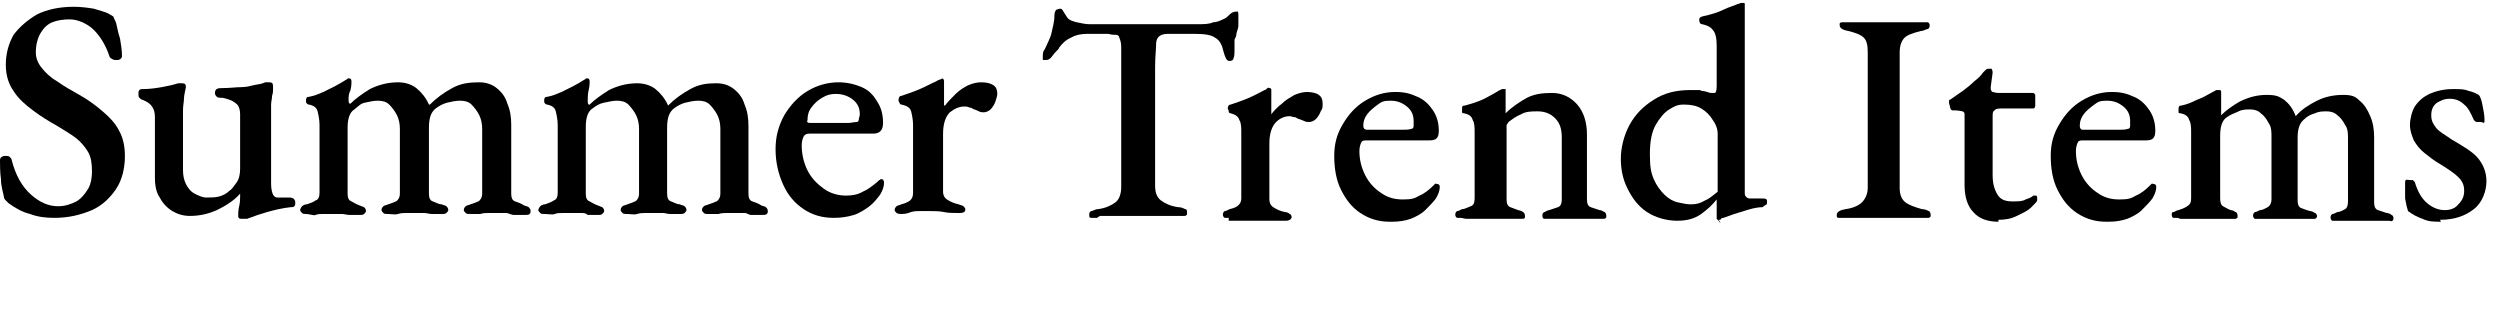
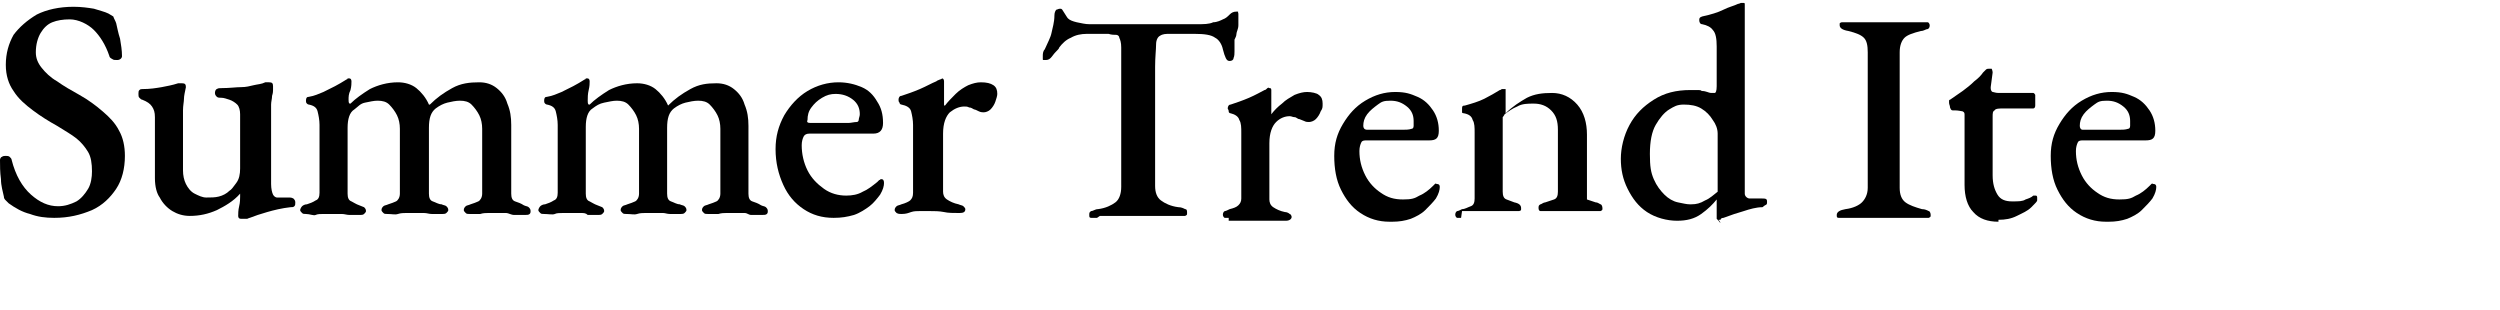
<svg xmlns="http://www.w3.org/2000/svg" version="1.1" id="レイヤー_1" x="0px" y="0px" viewBox="0 0 258.2 32" style="enable-background:new 0 0 258.2 32;" xml:space="preserve">
  <g>
    <path d="M113.3,22.5c-0.2,0-0.4,0-0.6,0s-0.2-0.1-0.2-0.3s0-0.3,0.2-0.4c0.2,0,0.4-0.2,0.7-0.2c0.8-0.1,1.4-0.4,1.8-0.7   s0.6-0.9,0.6-1.6V7c0-0.9,0-1.6,0-2.1s-0.1-0.8-0.2-1c0-0.2-0.2-0.3-0.3-0.3c-0.2,0-0.5,0-0.8-0.1c-0.3,0-0.7,0-1.1,0h-1.2   c-0.5,0-1.1,0.1-1.6,0.4c-0.5,0.2-0.9,0.6-1.2,1c0,0.1-0.2,0.3-0.4,0.5c-0.2,0.2-0.3,0.4-0.5,0.6s-0.4,0.2-0.6,0.2s-0.2,0-0.2-0.1   s0-0.2,0-0.3c0-0.2,0-0.5,0.2-0.7c0.3-0.7,0.6-1.2,0.7-1.7s0.3-1.1,0.3-1.8c0-0.3,0.1-0.5,0.2-0.6c0.1,0,0.2-0.1,0.4-0.1   s0.2,0.1,0.4,0.4c0.2,0.3,0.3,0.5,0.4,0.6c0.2,0.2,0.5,0.3,0.9,0.4c0.5,0.1,0.9,0.2,1.3,0.2h11.2c0.6,0,1.2,0,1.6-0.2   c0.4,0,0.8-0.2,1-0.3c0.3-0.1,0.5-0.3,0.7-0.5s0.4-0.3,0.7-0.3c0.3,0,0.1,0,0.2,0.2c0,0.1,0,0.3,0,0.4s0,0.2,0,0.4s0,0.3,0,0.4   c0,0.4-0.2,0.7-0.2,0.9c0,0.2-0.1,0.4-0.2,0.6c0,0.2,0,0.4,0,0.8v0.4c0,0.2,0,0.5-0.1,0.7c0,0.2-0.2,0.3-0.4,0.3s-0.3-0.1-0.4-0.3   c-0.1-0.2-0.2-0.5-0.3-0.9c-0.1-0.5-0.4-1-0.8-1.2c-0.4-0.3-1.1-0.4-2.1-0.4h-2.6c-0.4,0-0.7,0-1,0.2c-0.2,0.1-0.4,0.4-0.4,0.9   s-0.1,1.3-0.1,2.3v12.3c0,0.7,0.2,1.2,0.6,1.5s1,0.6,1.8,0.7c0.3,0,0.5,0.1,0.7,0.2c0.2,0,0.2,0.2,0.2,0.4s0,0.2-0.2,0.3   c-0.1,0-0.3,0-0.6,0c-0.5,0-1,0-1.4,0s-0.9,0-1.3,0s-0.8,0-1.3,0s-1,0-1.4,0s-0.9,0-1.3,0c-0.5,0-1,0-1.5,0L113.3,22.5z" />
    <path d="M126.9,22.5c-0.2,0-0.3,0-0.4,0s-0.2-0.2-0.2-0.3s0-0.3,0.2-0.4c0.1,0,0.3-0.1,0.5-0.2c0.4-0.1,0.7-0.2,0.9-0.4   c0.2-0.2,0.3-0.4,0.3-0.7v-6.8c0-0.5,0-1-0.2-1.3c-0.1-0.4-0.5-0.6-0.9-0.7c0,0-0.2,0-0.2-0.2s-0.1-0.2-0.1-0.3   c0-0.2,0.1-0.4,0.3-0.4c0.6-0.2,1.2-0.4,1.9-0.7c0.7-0.3,1.2-0.6,1.6-0.8c0.1,0,0.2-0.1,0.3-0.2s0.2,0,0.2,0c0.1,0,0.2,0,0.2,0.2   s0,0.3,0,0.5c0,0.3,0,0.6,0,0.9c0,0.3,0,0.7,0,1s0,0.1,0,0.1c0.3-0.4,0.7-0.8,1.1-1.1c0.4-0.4,0.8-0.6,1.3-0.9   c0.5-0.2,0.9-0.3,1.3-0.3c0.4,0,1,0.1,1.2,0.3c0.3,0.2,0.4,0.5,0.4,0.9s0,0.5-0.2,0.8c-0.1,0.3-0.3,0.6-0.5,0.8s-0.5,0.3-0.7,0.3   s-0.3,0-0.5-0.1s-0.3-0.1-0.5-0.2c-0.2,0-0.3-0.2-0.5-0.2s-0.3-0.1-0.5-0.1c-0.5,0-1,0.2-1.4,0.6c-0.4,0.4-0.7,1.1-0.7,2.2v5.8   c0,0.3,0.1,0.6,0.4,0.8s0.7,0.4,1.2,0.5c0.2,0,0.4,0.1,0.5,0.2c0.1,0,0.2,0.2,0.2,0.3c0,0.2-0.2,0.4-0.6,0.4c-0.6,0-1.2,0-1.6,0   s-0.9,0-1.5,0s-0.7,0-0.9,0c-0.2,0-0.5,0-0.8,0c-0.3,0-0.6,0-1.1,0L126.9,22.5z" />
    <path d="M143.5,22.9c-1.1,0-2.1-0.3-3-0.9s-1.5-1.4-2-2.4s-0.7-2.2-0.7-3.5s0.3-2.3,0.9-3.3c0.6-1,1.3-1.8,2.3-2.4s2-0.9,3.1-0.9   s1.6,0.2,2.3,0.5s1.2,0.8,1.6,1.4c0.4,0.6,0.6,1.3,0.6,2.1s-0.3,1-1,1h-6.4c-0.3,0-0.5,0-0.6,0.2s-0.2,0.5-0.2,0.9   c0,0.9,0.2,1.7,0.6,2.5c0.4,0.8,1,1.4,1.6,1.8c0.7,0.5,1.4,0.7,2.3,0.7s1.2-0.1,1.7-0.4c0.5-0.2,1-0.6,1.4-1c0,0,0.1-0.1,0.2-0.2   s0.1,0,0.2,0c0.2,0,0.3,0.1,0.3,0.3c0,0.3-0.1,0.7-0.4,1.2c-0.3,0.4-0.7,0.8-1.1,1.2c-0.4,0.4-1,0.7-1.5,0.9   c-0.6,0.2-1.2,0.3-1.9,0.3L143.5,22.9z M141.1,13.4h2.5c0.5,0,1,0,1.3,0c0.3,0,0.6,0,0.9-0.1c0.1,0,0.2-0.1,0.2-0.3   c0-0.1,0-0.3,0-0.5c0-0.6-0.2-1.1-0.7-1.5s-1-0.6-1.7-0.6s-0.9,0.1-1.3,0.4c-0.4,0.3-0.8,0.6-1.1,1c-0.3,0.4-0.4,0.8-0.4,1.2   c0,0.2,0.1,0.4,0.4,0.4L141.1,13.4z" />
-     <path d="M150.9,22.5c-0.2,0-0.3,0-0.4,0s-0.2-0.2-0.2-0.3s0-0.3,0.2-0.4c0.1,0,0.3-0.1,0.5-0.2c0.3,0,0.6-0.2,0.9-0.3   c0.3-0.1,0.4-0.4,0.4-0.8v-6.8c0-0.5,0-1-0.2-1.3c-0.1-0.4-0.4-0.6-0.9-0.7c0,0-0.2,0-0.2-0.1c0,0,0-0.2,0-0.3c0-0.3,0-0.4,0.3-0.4   c0.7-0.2,1.4-0.4,2-0.7s1.1-0.6,1.6-0.9c0,0,0.1,0,0.2-0.1c0,0,0.1,0,0.2,0s0.1,0,0.2,0c0,0,0,0.1,0,0.2c0,0.1,0,0.4,0,0.8   c0,0.4,0,0.8,0,1.1s0,0.2,0,0.2s0,0.1,0,0.2c0.7-0.7,1.5-1.2,2.2-1.6c0.8-0.4,1.6-0.5,2.6-0.5s1.9,0.4,2.6,1.2c0.7,0.8,1,1.9,1,3.1   v6.7c0,0.4,0.1,0.7,0.4,0.8c0.3,0.1,0.6,0.2,0.9,0.3c0.2,0,0.3,0.1,0.5,0.2c0.1,0,0.2,0.2,0.2,0.4s0,0.2-0.2,0.3   c-0.1,0-0.3,0-0.4,0c-0.4,0-0.8,0-1,0c-0.3,0-0.5,0-0.8,0s-0.6,0-0.9,0s-0.7,0-0.9,0s-0.5,0-0.8,0s-0.6,0-1,0s-0.2,0-0.4,0   c-0.1,0-0.2-0.1-0.2-0.3s0-0.3,0.2-0.4c0.1,0,0.3-0.2,0.5-0.2c0.3-0.1,0.6-0.2,0.9-0.3c0.3-0.1,0.4-0.4,0.4-0.8v-6.4   c0-0.9-0.2-1.5-0.7-2s-1.1-0.7-1.8-0.7c-0.6,0-1.2,0-1.7,0.3c-0.5,0.2-0.9,0.5-1.3,0.8c0,0-0.1,0.2-0.2,0.3c0,0.1,0,0.2,0,0.3v7.4   c0,0.4,0.1,0.7,0.4,0.8c0.3,0.1,0.5,0.2,0.8,0.3c0.5,0.1,0.7,0.3,0.7,0.6s0,0.2-0.2,0.3c-0.1,0-0.2,0-0.4,0c-0.4,0-0.8,0-1,0   c-0.3,0-0.5,0-0.8,0s-0.5,0-0.9,0s-0.7,0-0.9,0c-0.3,0-0.5,0-0.8,0s-0.6,0-1.1,0L150.9,22.5z" />
+     <path d="M150.9,22.5c-0.2,0-0.3,0-0.4,0s-0.2-0.2-0.2-0.3s0-0.3,0.2-0.4c0.1,0,0.3-0.1,0.5-0.2c0.3,0,0.6-0.2,0.9-0.3   c0.3-0.1,0.4-0.4,0.4-0.8v-6.8c0-0.5,0-1-0.2-1.3c-0.1-0.4-0.4-0.6-0.9-0.7c0,0-0.2,0-0.2-0.1c0,0,0-0.2,0-0.3c0-0.3,0-0.4,0.3-0.4   c0.7-0.2,1.4-0.4,2-0.7s1.1-0.6,1.6-0.9c0,0,0.1,0,0.2-0.1c0,0,0.1,0,0.2,0s0.1,0,0.2,0c0,0,0,0.1,0,0.2c0,0.1,0,0.4,0,0.8   c0,0.4,0,0.8,0,1.1s0,0.2,0,0.2s0,0.1,0,0.2c0.7-0.7,1.5-1.2,2.2-1.6c0.8-0.4,1.6-0.5,2.6-0.5s1.9,0.4,2.6,1.2c0.7,0.8,1,1.9,1,3.1   v6.7c0.3,0.1,0.6,0.2,0.9,0.3c0.2,0,0.3,0.1,0.5,0.2c0.1,0,0.2,0.2,0.2,0.4s0,0.2-0.2,0.3   c-0.1,0-0.3,0-0.4,0c-0.4,0-0.8,0-1,0c-0.3,0-0.5,0-0.8,0s-0.6,0-0.9,0s-0.7,0-0.9,0s-0.5,0-0.8,0s-0.6,0-1,0s-0.2,0-0.4,0   c-0.1,0-0.2-0.1-0.2-0.3s0-0.3,0.2-0.4c0.1,0,0.3-0.2,0.5-0.2c0.3-0.1,0.6-0.2,0.9-0.3c0.3-0.1,0.4-0.4,0.4-0.8v-6.4   c0-0.9-0.2-1.5-0.7-2s-1.1-0.7-1.8-0.7c-0.6,0-1.2,0-1.7,0.3c-0.5,0.2-0.9,0.5-1.3,0.8c0,0-0.1,0.2-0.2,0.3c0,0.1,0,0.2,0,0.3v7.4   c0,0.4,0.1,0.7,0.4,0.8c0.3,0.1,0.5,0.2,0.8,0.3c0.5,0.1,0.7,0.3,0.7,0.6s0,0.2-0.2,0.3c-0.1,0-0.2,0-0.4,0c-0.4,0-0.8,0-1,0   c-0.3,0-0.5,0-0.8,0s-0.5,0-0.9,0s-0.7,0-0.9,0c-0.3,0-0.5,0-0.8,0s-0.6,0-1.1,0L150.9,22.5z" />
    <path d="M177.7,23c0,0-0.1,0-0.2-0.2c-0.1-0.1-0.2-0.2-0.2-0.2c0-0.2,0-0.5,0-0.9s0-0.7,0-0.9v-0.2c-0.4,0.5-0.9,1-1.6,1.5   c-0.7,0.5-1.5,0.7-2.5,0.7s-2.2-0.3-3.1-0.9s-1.5-1.4-2-2.4s-0.7-2-0.7-3.1s0.3-2.4,0.9-3.5c0.6-1.1,1.4-1.9,2.5-2.6s2.3-1,3.8-1   s0.8,0,1.2,0.1c0.4,0,0.7,0.2,0.9,0.2s0.4,0,0.4,0c0.1,0,0.2-0.2,0.2-0.7V4.8c0-0.8-0.1-1.4-0.4-1.7c-0.2-0.3-0.6-0.5-1.1-0.6   c-0.2,0-0.3-0.2-0.3-0.4s0-0.3,0.3-0.4c0.9-0.2,1.6-0.4,2.2-0.7s1.1-0.4,1.5-0.6c0.1,0,0.3-0.1,0.3-0.1s0.1,0,0.2,0   c0.2,0,0.2,0,0.2,0.2s0,0.2,0,0.5s0,0.7,0,1.1c0,0.5,0,1.1,0,1.8v14.6c0,0.7,0,1.2,0,1.5s0.3,0.5,0.5,0.5s0.3,0,0.5,0s0.5,0,0.8,0   s0.5,0,0.5,0.3s0,0.3-0.2,0.4s-0.2,0.2-0.3,0.2c-0.6,0-1.3,0.2-1.9,0.4c-0.7,0.2-1.3,0.4-2.1,0.7c-0.2,0-0.3,0.1-0.3,0.2   c0,0-0.1,0-0.2,0L177.7,23z M174.7,21.1c0.5,0,0.9-0.1,1.4-0.4c0.5-0.2,0.9-0.6,1.3-0.9v-6c0-0.5-0.2-1-0.5-1.4   c-0.3-0.5-0.7-0.9-1.2-1.2s-1.1-0.4-1.8-0.4s-1,0.2-1.5,0.5s-1,0.9-1.4,1.6c-0.4,0.7-0.6,1.7-0.6,3s0.1,1.9,0.4,2.6   c0.3,0.7,0.7,1.2,1.1,1.6c0.4,0.4,0.9,0.7,1.4,0.8s0.9,0.2,1.2,0.2L174.7,21.1z" />
  </g>
  <g>
    <path d="M190.5,22.5c-0.2,0-0.4,0-0.6,0c-0.2,0-0.2-0.1-0.2-0.3c0-0.3,0.3-0.5,0.9-0.6c0.8-0.1,1.4-0.4,1.7-0.7s0.6-0.8,0.6-1.5   v-14c0-0.7-0.1-1.2-0.4-1.5c-0.3-0.3-0.8-0.5-1.6-0.7c-0.6-0.1-0.9-0.3-0.9-0.6s0-0.2,0.2-0.3c0.1,0,0.3,0,0.6,0c0.5,0,1,0,1.4,0   s0.8,0,1.2,0s0.8,0,1.3,0s0.8,0,1.2,0s0.8,0,1.2,0s0.9,0,1.4,0s0.4,0,0.6,0c0.1,0,0.2,0.2,0.2,0.3s0,0.3-0.2,0.4   c-0.2,0-0.4,0.2-0.7,0.2c-0.8,0.2-1.4,0.4-1.7,0.7s-0.5,0.8-0.5,1.5v14c0,0.7,0.2,1.2,0.6,1.5c0.4,0.3,1,0.5,1.7,0.7   c0.3,0,0.5,0.1,0.7,0.2c0.1,0,0.2,0.2,0.2,0.4s0,0.2-0.2,0.3c-0.1,0-0.3,0-0.6,0c-0.5,0-1,0-1.4,0s-0.9,0-1.3,0c-0.4,0-0.8,0-1.3,0   s-1,0-1.4,0s-0.9,0-1.3,0c-0.5,0-0.9,0-1.5,0H190.5z" />
    <path d="M206.4,22.9c-1.1,0-2-0.3-2.6-1c-0.6-0.6-0.9-1.6-0.9-2.8v-7.2c0-0.2,0-0.3-0.2-0.4c-0.1,0-0.4-0.1-0.8-0.1h-0.2   c-0.1,0-0.2,0-0.3-0.3c0-0.2-0.1-0.3-0.1-0.5s0,0,0-0.2c0,0,0-0.1,0.1-0.1c0.4-0.3,0.9-0.6,1.3-0.9c0.4-0.3,0.8-0.6,1.2-1   c0.4-0.3,0.7-0.6,0.9-0.9c0.1-0.1,0.2-0.2,0.3-0.3s0.2-0.1,0.3-0.1s0.2,0,0.3,0c0,0,0.1,0.2,0.1,0.4L205.6,9c0,0.2,0,0.4,0.2,0.5   c0.1,0,0.3,0.1,0.6,0.1h3.6c0,0,0.1,0,0.2,0.2c0,0.1,0,0.3,0,0.4c0,0.2,0,0.4,0,0.7c0,0.2-0.1,0.3-0.2,0.3h-3c-0.5,0-0.9,0-1,0.2   c-0.2,0.1-0.2,0.3-0.2,0.7v6c0,0.9,0.2,1.5,0.5,2s0.8,0.7,1.5,0.7s1.1,0,1.4-0.2c0.3-0.1,0.6-0.2,0.8-0.4c0,0,0.1,0,0.2,0   c0.1,0,0.2,0,0.2,0.2c0,0.1,0,0.2,0,0.3s-0.2,0.3-0.6,0.7s-0.9,0.6-1.5,0.9s-1.2,0.4-1.9,0.4L206.4,22.9z" />
    <path d="M217.5,22.9c-1.1,0-2.1-0.3-3-0.9s-1.5-1.4-2-2.4s-0.7-2.2-0.7-3.5s0.3-2.3,0.9-3.3s1.3-1.8,2.3-2.4s2-0.9,3.1-0.9   s1.6,0.2,2.3,0.5s1.2,0.8,1.6,1.4c0.4,0.6,0.6,1.3,0.6,2.1s-0.3,1-1,1h-6.4c-0.3,0-0.5,0-0.6,0.2s-0.2,0.5-0.2,0.9   c0,0.9,0.2,1.7,0.6,2.5c0.4,0.8,1,1.4,1.6,1.8c0.7,0.5,1.4,0.7,2.3,0.7s1.2-0.1,1.7-0.4c0.5-0.2,1-0.6,1.4-1c0,0,0.1-0.1,0.2-0.2   s0.1,0,0.2,0c0.2,0,0.3,0.1,0.3,0.3c0,0.3-0.1,0.7-0.4,1.2c-0.3,0.4-0.7,0.8-1.1,1.2c-0.4,0.4-1,0.7-1.5,0.9   c-0.6,0.2-1.2,0.3-1.9,0.3L217.5,22.9z M215.1,13.4h2.5c0.5,0,1,0,1.3,0s0.6,0,0.9-0.1c0.1,0,0.2-0.1,0.2-0.3c0-0.1,0-0.3,0-0.5   c0-0.6-0.2-1.1-0.7-1.5s-1-0.6-1.7-0.6s-0.9,0.1-1.3,0.4c-0.4,0.3-0.8,0.6-1.1,1s-0.4,0.8-0.4,1.2   C214.8,13.2,214.9,13.4,215.1,13.4L215.1,13.4z" />
-     <path d="M224.9,22.5c-0.2,0-0.3,0-0.4,0s-0.2-0.1-0.2-0.3s0-0.3,0.2-0.3c0.1,0,0.3-0.2,0.5-0.2c0.3-0.1,0.6-0.2,0.9-0.4   s0.4-0.4,0.4-0.8v-6.8c0-0.5,0-1-0.2-1.3c-0.1-0.4-0.4-0.6-0.9-0.7c0,0-0.2,0-0.2-0.1c0,0,0-0.2,0-0.3c0-0.2,0-0.4,0.3-0.4   c0.5-0.1,1-0.3,1.4-0.5s0.8-0.3,1.1-0.5c0.4-0.2,0.7-0.4,1.1-0.6c0,0,0,0,0.1,0c0,0,0.1,0,0.2,0c0.1,0,0.2,0,0.2,0.2s0,0.5,0,0.9   s0,0.8,0,1.1s0,0.3,0,0.4l0,0c0.5-0.5,1.2-1,1.9-1.4c0.8-0.4,1.7-0.7,2.8-0.7s1.3,0.2,1.8,0.5c0.5,0.4,0.9,0.9,1.2,1.7l0,0   c0.6-0.7,1.4-1.2,2.2-1.6s1.7-0.6,2.7-0.6s1.3,0.2,1.7,0.6c0.5,0.4,0.8,0.9,1.1,1.6c0.3,0.7,0.4,1.4,0.4,2.2v6.7   c0,0.4,0.1,0.7,0.4,0.8c0.3,0.1,0.6,0.2,0.9,0.3c0.2,0,0.4,0.1,0.5,0.2c0.1,0,0.2,0.2,0.2,0.3s0,0.2-0.1,0.3s-0.2,0-0.4,0   c-0.4,0-0.8,0-1,0c-0.3,0-0.5,0-0.8,0s-0.6,0-0.9,0s-0.7,0-0.9,0c-0.3,0-0.5,0-0.8,0s-0.6,0-1,0s-0.3,0-0.4,0   c-0.1,0-0.2-0.2-0.2-0.3s0-0.3,0.2-0.4c0.1,0,0.3-0.1,0.5-0.2c0.3,0,0.6-0.2,0.8-0.3c0.2-0.1,0.3-0.4,0.3-0.8v-6.5   c0-0.5,0-1-0.3-1.4c-0.2-0.4-0.5-0.8-0.8-1c-0.3-0.3-0.7-0.4-1.1-0.4s-0.8,0-1.2,0.2c-0.4,0.1-0.8,0.3-1.1,0.6   c-0.5,0.4-0.7,1-0.7,1.9v6.5c0,0.4,0.1,0.7,0.4,0.8c0.3,0.1,0.5,0.2,0.9,0.3c0.2,0,0.3,0.1,0.5,0.2c0.1,0,0.2,0.2,0.2,0.3   s0,0.2-0.2,0.3c-0.1,0-0.2,0-0.4,0c-0.4,0-0.8,0-1,0c-0.3,0-0.5,0-0.8,0s-0.6,0-0.9,0s-0.7,0-0.9,0s-0.5,0-0.8,0s-0.6,0-1,0   s-0.3,0-0.4,0c-0.1,0-0.2-0.2-0.2-0.3s0-0.3,0.2-0.4c0.1,0,0.3-0.1,0.5-0.2c0.3,0,0.6-0.2,0.8-0.3c0.2-0.1,0.4-0.4,0.4-0.8v-6.5   c0-0.5,0-1-0.3-1.4c-0.2-0.4-0.5-0.8-0.8-1c-0.3-0.3-0.7-0.4-1.1-0.4s-0.8,0-1.2,0.2s-0.8,0.3-1.2,0.6c-0.5,0.3-0.7,1-0.7,1.9v6.5   c0,0.4,0.1,0.7,0.3,0.8s0.5,0.3,0.8,0.4c0.2,0,0.3,0.1,0.5,0.2c0.1,0,0.2,0.2,0.2,0.4s0,0.2-0.2,0.3c-0.1,0-0.3,0-0.4,0   c-0.4,0-0.8,0-1,0c-0.3,0-0.5,0-0.7,0s-0.5,0-0.9,0s-0.7,0-0.9,0c-0.3,0-0.5,0-0.8,0s-0.6,0-1,0L224.9,22.5z" />
-     <path d="M252.1,22.9c-0.7,0-1.3,0-1.9-0.3c-0.6-0.2-1.1-0.5-1.5-0.8c-0.1-0.3-0.2-0.7-0.3-1.3c0-0.6,0-1.1,0-1.6s0.2-0.3,0.5-0.3   s0.2,0,0.3,0c0,0,0.1,0.1,0.2,0.2c0.3,1,0.7,1.7,1.3,2.2s1.2,0.7,1.8,0.7s1.1-0.2,1.4-0.6c0.4-0.4,0.6-0.8,0.6-1.4s-0.2-1-0.6-1.4   c-0.4-0.4-1-0.8-1.8-1.3c-0.7-0.4-1.2-0.8-1.7-1.2c-0.5-0.4-0.8-0.8-1.1-1.3c-0.2-0.5-0.4-1-0.4-1.6s0.2-1.4,0.5-1.9   c0.4-0.6,0.9-1,1.5-1.3c0.7-0.3,1.5-0.5,2.4-0.5s1.2,0,1.7,0.2c0.5,0.1,0.8,0.3,1,0.4c0.2,0.2,0.3,0.6,0.4,1.1s0.2,1,0.2,1.5   s-0.1,0.2-0.4,0.2c-0.3,0-0.3,0-0.4,0c-0.1,0-0.2-0.1-0.3-0.2c-0.3-0.7-0.6-1.3-1-1.6c-0.4-0.4-0.9-0.6-1.5-0.6s-0.9,0.2-1.3,0.4   c-0.4,0.3-0.6,0.7-0.6,1.3s0.2,0.9,0.5,1.3c0.3,0.4,0.9,0.7,1.6,1.2c1.2,0.7,2.2,1.3,2.7,1.9s0.9,1.4,0.9,2.4s-0.4,2.2-1.3,2.9   s-2,1.1-3.5,1.1L252.1,22.9z" />
  </g>
  <g>
    <path d="M5.6,22.5c-0.9,0-1.7-0.1-2.5-0.4c-0.8-0.2-1.5-0.6-2.2-1.1c-0.1-0.1-0.2-0.2-0.3-0.3s-0.2-0.2-0.2-0.4   c-0.1-0.5-0.3-1.1-0.3-1.8c-0.1-0.7-0.1-1.4-0.1-2c0-0.1,0.1-0.3,0.2-0.3c0.1-0.1,0.3-0.1,0.4-0.1c0.1,0,0.3,0,0.4,0.1   c0.1,0.1,0.2,0.2,0.2,0.3c0.4,1.6,1.1,2.8,2,3.6C4.1,20.9,5,21.3,6,21.3c0.7,0,1.3-0.2,1.9-0.5c0.5-0.3,0.9-0.8,1.2-1.3   c0.3-0.5,0.4-1.2,0.4-1.8c0-0.8-0.1-1.5-0.4-2c-0.3-0.5-0.7-1-1.2-1.4c-0.5-0.4-1.2-0.8-2-1.3c-0.9-0.5-1.7-1-2.5-1.6s-1.5-1.2-2-2   C0.9,8.7,0.6,7.8,0.6,6.7c0-1.2,0.3-2.2,0.8-3.1C2,2.8,2.8,2.1,3.8,1.5c1-0.5,2.3-0.8,3.8-0.8c0.8,0,1.5,0.1,2.1,0.2   c0.6,0.2,1.1,0.3,1.5,0.5c0.2,0.1,0.3,0.2,0.5,0.3C11.8,2,11.9,2.1,12,2.4c0.1,0.4,0.2,1,0.4,1.6c0.1,0.6,0.2,1.2,0.2,1.8   c0,0.2-0.2,0.4-0.5,0.4c-0.2,0-0.4,0-0.5-0.1c-0.2-0.1-0.3-0.2-0.3-0.3c-0.4-1.2-1-2.1-1.6-2.7S8.1,2,7.2,2C6.5,2,5.9,2.1,5.4,2.3   S4.5,2.9,4.2,3.4c-0.3,0.5-0.5,1.2-0.5,2C3.7,6,3.9,6.5,4.3,7c0.4,0.5,0.9,1,1.6,1.4c0.7,0.5,1.4,0.9,2.3,1.4   c0.9,0.5,1.7,1.1,2.4,1.7c0.7,0.6,1.3,1.2,1.7,2c0.4,0.7,0.6,1.6,0.6,2.6c0,1.3-0.3,2.5-0.9,3.4c-0.6,0.9-1.4,1.7-2.5,2.2   C8.3,22.2,7.1,22.5,5.6,22.5z" />
    <path d="M24.9,22.6c-0.2,0-0.3-0.1-0.3-0.3c0-0.2,0-0.6,0.1-1c0.1-0.4,0.1-0.8,0.1-1c0-0.1,0-0.1,0-0.2s0-0.1,0-0.1   c-0.7,0.8-1.6,1.3-2.4,1.7c-0.9,0.4-1.8,0.6-2.8,0.6c-0.7,0-1.3-0.2-1.8-0.5s-1-0.8-1.3-1.4C16.2,20,16,19.3,16,18.4v-6.3   c0-0.5-0.1-0.8-0.3-1.1c-0.2-0.3-0.5-0.5-1-0.7c-0.1,0-0.2-0.1-0.3-0.2c-0.1-0.1-0.1-0.2-0.1-0.4c0-0.2,0-0.3,0.1-0.4   c0.1-0.1,0.2-0.1,0.3-0.1c0.8,0,1.4-0.1,2-0.2c0.5-0.1,1.1-0.2,1.7-0.4c0.1,0,0.2,0,0.2,0c0.1,0,0.1,0,0.2,0c0.3,0,0.4,0.1,0.4,0.4   C19.1,9.5,19,9.9,19,10.2c0,0.3-0.1,0.7-0.1,1.2v6.2c0,0.5,0.1,1,0.3,1.4c0.2,0.4,0.5,0.8,0.9,1s0.8,0.4,1.2,0.4   c0.5,0,0.9,0,1.3-0.1c0.4-0.1,0.8-0.3,1.1-0.6c0.2-0.1,0.4-0.4,0.7-0.8c0.3-0.4,0.4-0.9,0.4-1.5v-5.6c0-0.4-0.1-0.8-0.3-1   c-0.2-0.2-0.5-0.4-0.8-0.5s-0.6-0.2-0.8-0.2c-0.2,0-0.4,0-0.5-0.1c-0.1-0.1-0.2-0.2-0.2-0.4s0.1-0.4,0.2-0.4   c0.1-0.1,0.3-0.1,0.5-0.1c0.8,0,1.5-0.1,2-0.1c0.5,0,0.9-0.1,1.3-0.2c0.4-0.1,0.8-0.1,1.2-0.3c0,0,0.1,0,0.2,0c0.1,0,0.1,0,0.2,0   c0.3,0,0.4,0.1,0.4,0.4c0,0,0,0.1,0,0.2c0,0.1,0,0.1,0,0.2c0,0.1,0,0.3-0.1,0.6c0,0.3-0.1,0.6-0.1,0.9c0,0.3,0,0.6,0,0.8v7.4   c0,0.5,0.1,0.9,0.2,1.1c0.1,0.2,0.3,0.3,0.4,0.3s0.4,0,0.7,0c0.3,0,0.5,0,0.6,0s0.2,0,0.4,0.1c0.1,0.1,0.2,0.2,0.2,0.4   c0,0.2,0,0.3-0.1,0.4c-0.1,0.1-0.2,0.1-0.4,0.1c-0.9,0.1-1.7,0.3-2.4,0.5c-0.7,0.2-1.3,0.4-1.8,0.6c-0.1,0-0.2,0.1-0.3,0.1   C25.1,22.6,25,22.6,24.9,22.6z" />
    <path d="M31.6,22.1c-0.2,0-0.3,0-0.4-0.1s-0.2-0.2-0.2-0.3s0.1-0.3,0.2-0.4c0.1-0.1,0.3-0.2,0.5-0.2c0.3-0.1,0.6-0.2,0.9-0.4   c0.3-0.1,0.4-0.4,0.4-0.8v-7c0-0.5-0.1-1-0.2-1.4c-0.1-0.4-0.4-0.6-0.9-0.7c-0.1,0-0.2-0.1-0.2-0.1c-0.1-0.1-0.1-0.2-0.1-0.3   c0-0.3,0.1-0.4,0.3-0.4c0.6-0.1,1-0.3,1.5-0.5c0.4-0.2,0.8-0.4,1.2-0.6c0.4-0.2,0.7-0.4,1.2-0.7c0,0,0.1,0,0.1-0.1   c0.1,0,0.1,0,0.2,0c0.1,0,0.2,0.1,0.2,0.3s0,0.5-0.1,0.9C36,9.7,36,10,36,10.3c0,0.2,0,0.3,0.1,0.4h0.1c0.5-0.5,1.2-1,2-1.5   c0.8-0.4,1.8-0.7,2.9-0.7c0.7,0,1.4,0.2,1.9,0.6c0.5,0.4,1,1,1.3,1.7h0.1c0.7-0.7,1.4-1.2,2.3-1.7s1.8-0.6,2.8-0.6   c0.7,0,1.3,0.2,1.8,0.6c0.5,0.4,0.9,0.9,1.1,1.6c0.3,0.7,0.4,1.4,0.4,2.2V20c0,0.4,0.1,0.7,0.4,0.8c0.3,0.1,0.6,0.2,0.9,0.4   c0.2,0.1,0.4,0.1,0.5,0.2c0.1,0.1,0.2,0.2,0.2,0.4c0,0.1,0,0.2-0.1,0.3c-0.1,0.1-0.3,0.1-0.5,0.1c-0.4,0-0.8,0-1.1,0   S52.5,22,52.3,22s-0.6,0-1,0c-0.4,0-0.7,0-0.9,0s-0.5,0-0.8,0.1c-0.3,0-0.6,0-1.1,0c-0.2,0-0.3,0-0.4-0.1c-0.1-0.1-0.2-0.2-0.2-0.3   c0-0.2,0.1-0.3,0.2-0.4c0.1-0.1,0.3-0.1,0.5-0.2c0.3-0.1,0.6-0.2,0.8-0.3c0.2-0.1,0.4-0.4,0.4-0.8v-6.7c0-0.5-0.1-1-0.3-1.4   c-0.2-0.4-0.5-0.8-0.8-1.1c-0.3-0.3-0.7-0.4-1.2-0.4c-0.4,0-0.9,0.1-1.3,0.2c-0.4,0.1-0.8,0.3-1.2,0.6c-0.5,0.4-0.7,1-0.7,2V20   c0,0.4,0.1,0.7,0.4,0.8s0.6,0.3,0.9,0.3c0.2,0.1,0.4,0.1,0.5,0.2c0.1,0.1,0.2,0.2,0.2,0.4c0,0.1-0.1,0.2-0.2,0.3   c-0.1,0.1-0.3,0.1-0.4,0.1c-0.4,0-0.8,0-1.1,0S44.1,22,43.8,22s-0.6,0-1,0c-0.4,0-0.7,0-0.9,0s-0.5,0-0.8,0.1s-0.6,0-1.1,0   c-0.2,0-0.3,0-0.4-0.1c-0.1-0.1-0.2-0.2-0.2-0.3c0-0.2,0.1-0.3,0.2-0.4c0.1-0.1,0.3-0.1,0.5-0.2c0.3-0.1,0.6-0.2,0.8-0.3   s0.4-0.4,0.4-0.8v-6.7c0-0.5-0.1-1-0.3-1.4c-0.2-0.4-0.5-0.8-0.8-1.1c-0.3-0.3-0.7-0.4-1.2-0.4c-0.4,0-0.8,0.1-1.3,0.2   S37,11,36.6,11.3c-0.5,0.3-0.7,1-0.7,1.9V20c0,0.4,0.1,0.7,0.4,0.8c0.2,0.1,0.5,0.3,0.8,0.4c0.2,0.1,0.3,0.1,0.5,0.2   c0.1,0.1,0.2,0.2,0.2,0.4c0,0.1-0.1,0.2-0.2,0.3c-0.1,0.1-0.3,0.1-0.4,0.1c-0.4,0-0.8,0-1.1,0c-0.3,0-0.5-0.1-0.8-0.1   c-0.2,0-0.5,0-0.9,0c-0.4,0-0.7,0-1,0s-0.6,0-0.8,0.1S32,22.1,31.6,22.1z" />
    <path d="M56.2,22.1c-0.2,0-0.3,0-0.4-0.1s-0.2-0.2-0.2-0.3s0.1-0.3,0.2-0.4c0.1-0.1,0.3-0.2,0.5-0.2c0.3-0.1,0.6-0.2,0.9-0.4   c0.3-0.1,0.4-0.4,0.4-0.8v-7c0-0.5-0.1-1-0.2-1.4c-0.1-0.4-0.4-0.6-0.9-0.7c-0.1,0-0.2-0.1-0.2-0.1c-0.1-0.1-0.1-0.2-0.1-0.3   c0-0.3,0.1-0.4,0.3-0.4c0.6-0.1,1-0.3,1.5-0.5c0.4-0.2,0.8-0.4,1.2-0.6c0.4-0.2,0.7-0.4,1.2-0.7c0,0,0.1,0,0.1-0.1   c0.1,0,0.1,0,0.2,0c0.1,0,0.2,0.1,0.2,0.3s0,0.5-0.1,0.9c-0.1,0.4-0.1,0.8-0.1,1.1c0,0.2,0,0.3,0.1,0.4h0.1c0.5-0.5,1.2-1,2-1.5   c0.8-0.4,1.8-0.7,2.9-0.7c0.7,0,1.4,0.2,1.9,0.6c0.5,0.4,1,1,1.3,1.7H69c0.7-0.7,1.4-1.2,2.3-1.7S73,8.6,74,8.6   c0.7,0,1.3,0.2,1.8,0.6c0.5,0.4,0.9,0.9,1.1,1.6c0.3,0.7,0.4,1.4,0.4,2.2V20c0,0.4,0.1,0.7,0.4,0.8c0.3,0.1,0.6,0.2,0.9,0.4   c0.2,0.1,0.4,0.1,0.5,0.2c0.1,0.1,0.2,0.2,0.2,0.4c0,0.1,0,0.2-0.1,0.3c-0.1,0.1-0.3,0.1-0.5,0.1c-0.4,0-0.8,0-1.1,0   S77.2,22,76.9,22s-0.6,0-1,0c-0.4,0-0.7,0-0.9,0s-0.5,0-0.8,0.1c-0.3,0-0.6,0-1.1,0c-0.2,0-0.3,0-0.4-0.1c-0.1-0.1-0.2-0.2-0.2-0.3   c0-0.2,0.1-0.3,0.2-0.4c0.1-0.1,0.3-0.1,0.5-0.2c0.3-0.1,0.6-0.2,0.8-0.3c0.2-0.1,0.4-0.4,0.4-0.8v-6.7c0-0.5-0.1-1-0.3-1.4   c-0.2-0.4-0.5-0.8-0.8-1.1c-0.3-0.3-0.7-0.4-1.2-0.4c-0.4,0-0.9,0.1-1.3,0.2c-0.4,0.1-0.8,0.3-1.2,0.6c-0.5,0.4-0.7,1-0.7,2V20   c0,0.4,0.1,0.7,0.4,0.8s0.6,0.3,0.9,0.3c0.2,0.1,0.4,0.1,0.5,0.2c0.1,0.1,0.2,0.2,0.2,0.4c0,0.1-0.1,0.2-0.2,0.3   c-0.1,0.1-0.3,0.1-0.4,0.1c-0.4,0-0.8,0-1.1,0S68.7,22,68.5,22s-0.6,0-1,0c-0.4,0-0.7,0-0.9,0s-0.5,0-0.8,0.1s-0.6,0-1.1,0   c-0.2,0-0.3,0-0.4-0.1c-0.1-0.1-0.2-0.2-0.2-0.3c0-0.2,0.1-0.3,0.2-0.4c0.1-0.1,0.3-0.1,0.5-0.2c0.3-0.1,0.6-0.2,0.8-0.3   S66,20.4,66,20v-6.7c0-0.5-0.1-1-0.3-1.4c-0.2-0.4-0.5-0.8-0.8-1.1c-0.3-0.3-0.7-0.4-1.2-0.4c-0.4,0-0.8,0.1-1.3,0.2   s-0.8,0.3-1.2,0.6c-0.5,0.3-0.7,1-0.7,1.9V20c0,0.4,0.1,0.7,0.4,0.8c0.2,0.1,0.5,0.3,0.8,0.4c0.2,0.1,0.3,0.1,0.5,0.2   c0.1,0.1,0.2,0.2,0.2,0.4c0,0.1-0.1,0.2-0.2,0.3c-0.1,0.1-0.3,0.1-0.4,0.1c-0.4,0-0.8,0-1.1,0C60.5,22,60.3,22,60,22   c-0.2,0-0.5,0-0.9,0c-0.4,0-0.7,0-1,0s-0.6,0-0.8,0.1S56.6,22.1,56.2,22.1z" />
    <path d="M86.1,22.5c-1.2,0-2.2-0.3-3.1-0.9c-0.9-0.6-1.6-1.4-2.1-2.5s-0.8-2.3-0.8-3.7c0-1.3,0.3-2.4,0.9-3.5   c0.6-1,1.4-1.9,2.4-2.5c1-0.6,2.1-0.9,3.2-0.9c0.9,0,1.7,0.2,2.4,0.5s1.2,0.8,1.6,1.5c0.4,0.6,0.6,1.3,0.6,2.2c0,0.7-0.3,1.1-1,1.1   h-6.6c-0.3,0-0.5,0.1-0.6,0.3c-0.1,0.2-0.2,0.5-0.2,0.9c0,0.9,0.2,1.8,0.6,2.6c0.4,0.8,1,1.4,1.7,1.9c0.7,0.5,1.5,0.7,2.3,0.7   c0.6,0,1.2-0.1,1.7-0.4c0.5-0.2,1-0.6,1.5-1c0.1-0.1,0.1-0.1,0.2-0.2c0.1,0,0.1-0.1,0.2-0.1c0.2,0,0.3,0.1,0.3,0.4   c0,0.3-0.1,0.7-0.4,1.2c-0.3,0.4-0.7,0.9-1.1,1.2s-1,0.7-1.6,0.9C87.5,22.4,86.9,22.5,86.1,22.5z M83.7,12.7h2.6c0.6,0,1,0,1.3,0   c0.3,0,0.6-0.1,0.9-0.1c0.1,0,0.2-0.1,0.2-0.3c0-0.1,0.1-0.3,0.1-0.5c0-0.6-0.2-1.1-0.7-1.5c-0.5-0.4-1.1-0.6-1.8-0.6   c-0.5,0-0.9,0.1-1.4,0.4c-0.5,0.3-0.8,0.6-1.1,1s-0.4,0.8-0.4,1.3C83.3,12.6,83.4,12.7,83.7,12.7z" />
    <path d="M93.1,22.1c-0.2,0-0.3,0-0.5-0.1c-0.1-0.1-0.2-0.2-0.2-0.3c0-0.2,0.1-0.3,0.2-0.4c0.1-0.1,0.3-0.1,0.5-0.2   c0.4-0.1,0.8-0.3,0.9-0.4c0.2-0.2,0.3-0.4,0.3-0.8v-7c0-0.5-0.1-1-0.2-1.4c-0.1-0.4-0.5-0.6-1-0.7c-0.1,0-0.2-0.1-0.2-0.2   c-0.1-0.1-0.1-0.2-0.1-0.3c0-0.2,0.1-0.4,0.3-0.4c0.6-0.2,1.2-0.4,1.9-0.7c0.7-0.3,1.2-0.6,1.7-0.8c0.1-0.1,0.2-0.1,0.4-0.2   c0.1,0,0.2-0.1,0.2-0.1c0.1,0,0.2,0.1,0.2,0.3c0,0.1,0,0.3,0,0.5c0,0.3,0,0.6,0,0.9s0,0.7,0,1c0,0.1,0,0.1,0.1,0.1   c0.3-0.4,0.7-0.8,1.1-1.2s0.9-0.7,1.3-0.9c0.5-0.2,0.9-0.3,1.3-0.3c0.6,0,1,0.1,1.3,0.3c0.3,0.2,0.4,0.5,0.4,0.9   c0,0.2-0.1,0.5-0.2,0.8c-0.1,0.3-0.3,0.6-0.5,0.8c-0.2,0.2-0.5,0.3-0.7,0.3c-0.1,0-0.3,0-0.5-0.1c-0.2-0.1-0.4-0.2-0.5-0.2   c-0.2-0.1-0.3-0.2-0.5-0.2C99.9,11,99.8,11,99.6,11c-0.5,0-1,0.2-1.5,0.6c-0.4,0.4-0.7,1.1-0.7,2.2v6c0,0.3,0.1,0.6,0.4,0.8   c0.3,0.2,0.7,0.4,1.2,0.5c0.2,0.1,0.4,0.1,0.5,0.2s0.2,0.2,0.2,0.3c0,0.3-0.2,0.4-0.6,0.4c-0.6,0-1.2,0-1.6-0.1   c-0.5-0.1-1-0.1-1.5-0.1c-0.4,0-0.7,0-1,0s-0.6,0-0.9,0.1S93.6,22.1,93.1,22.1z" />
  </g>
</svg>